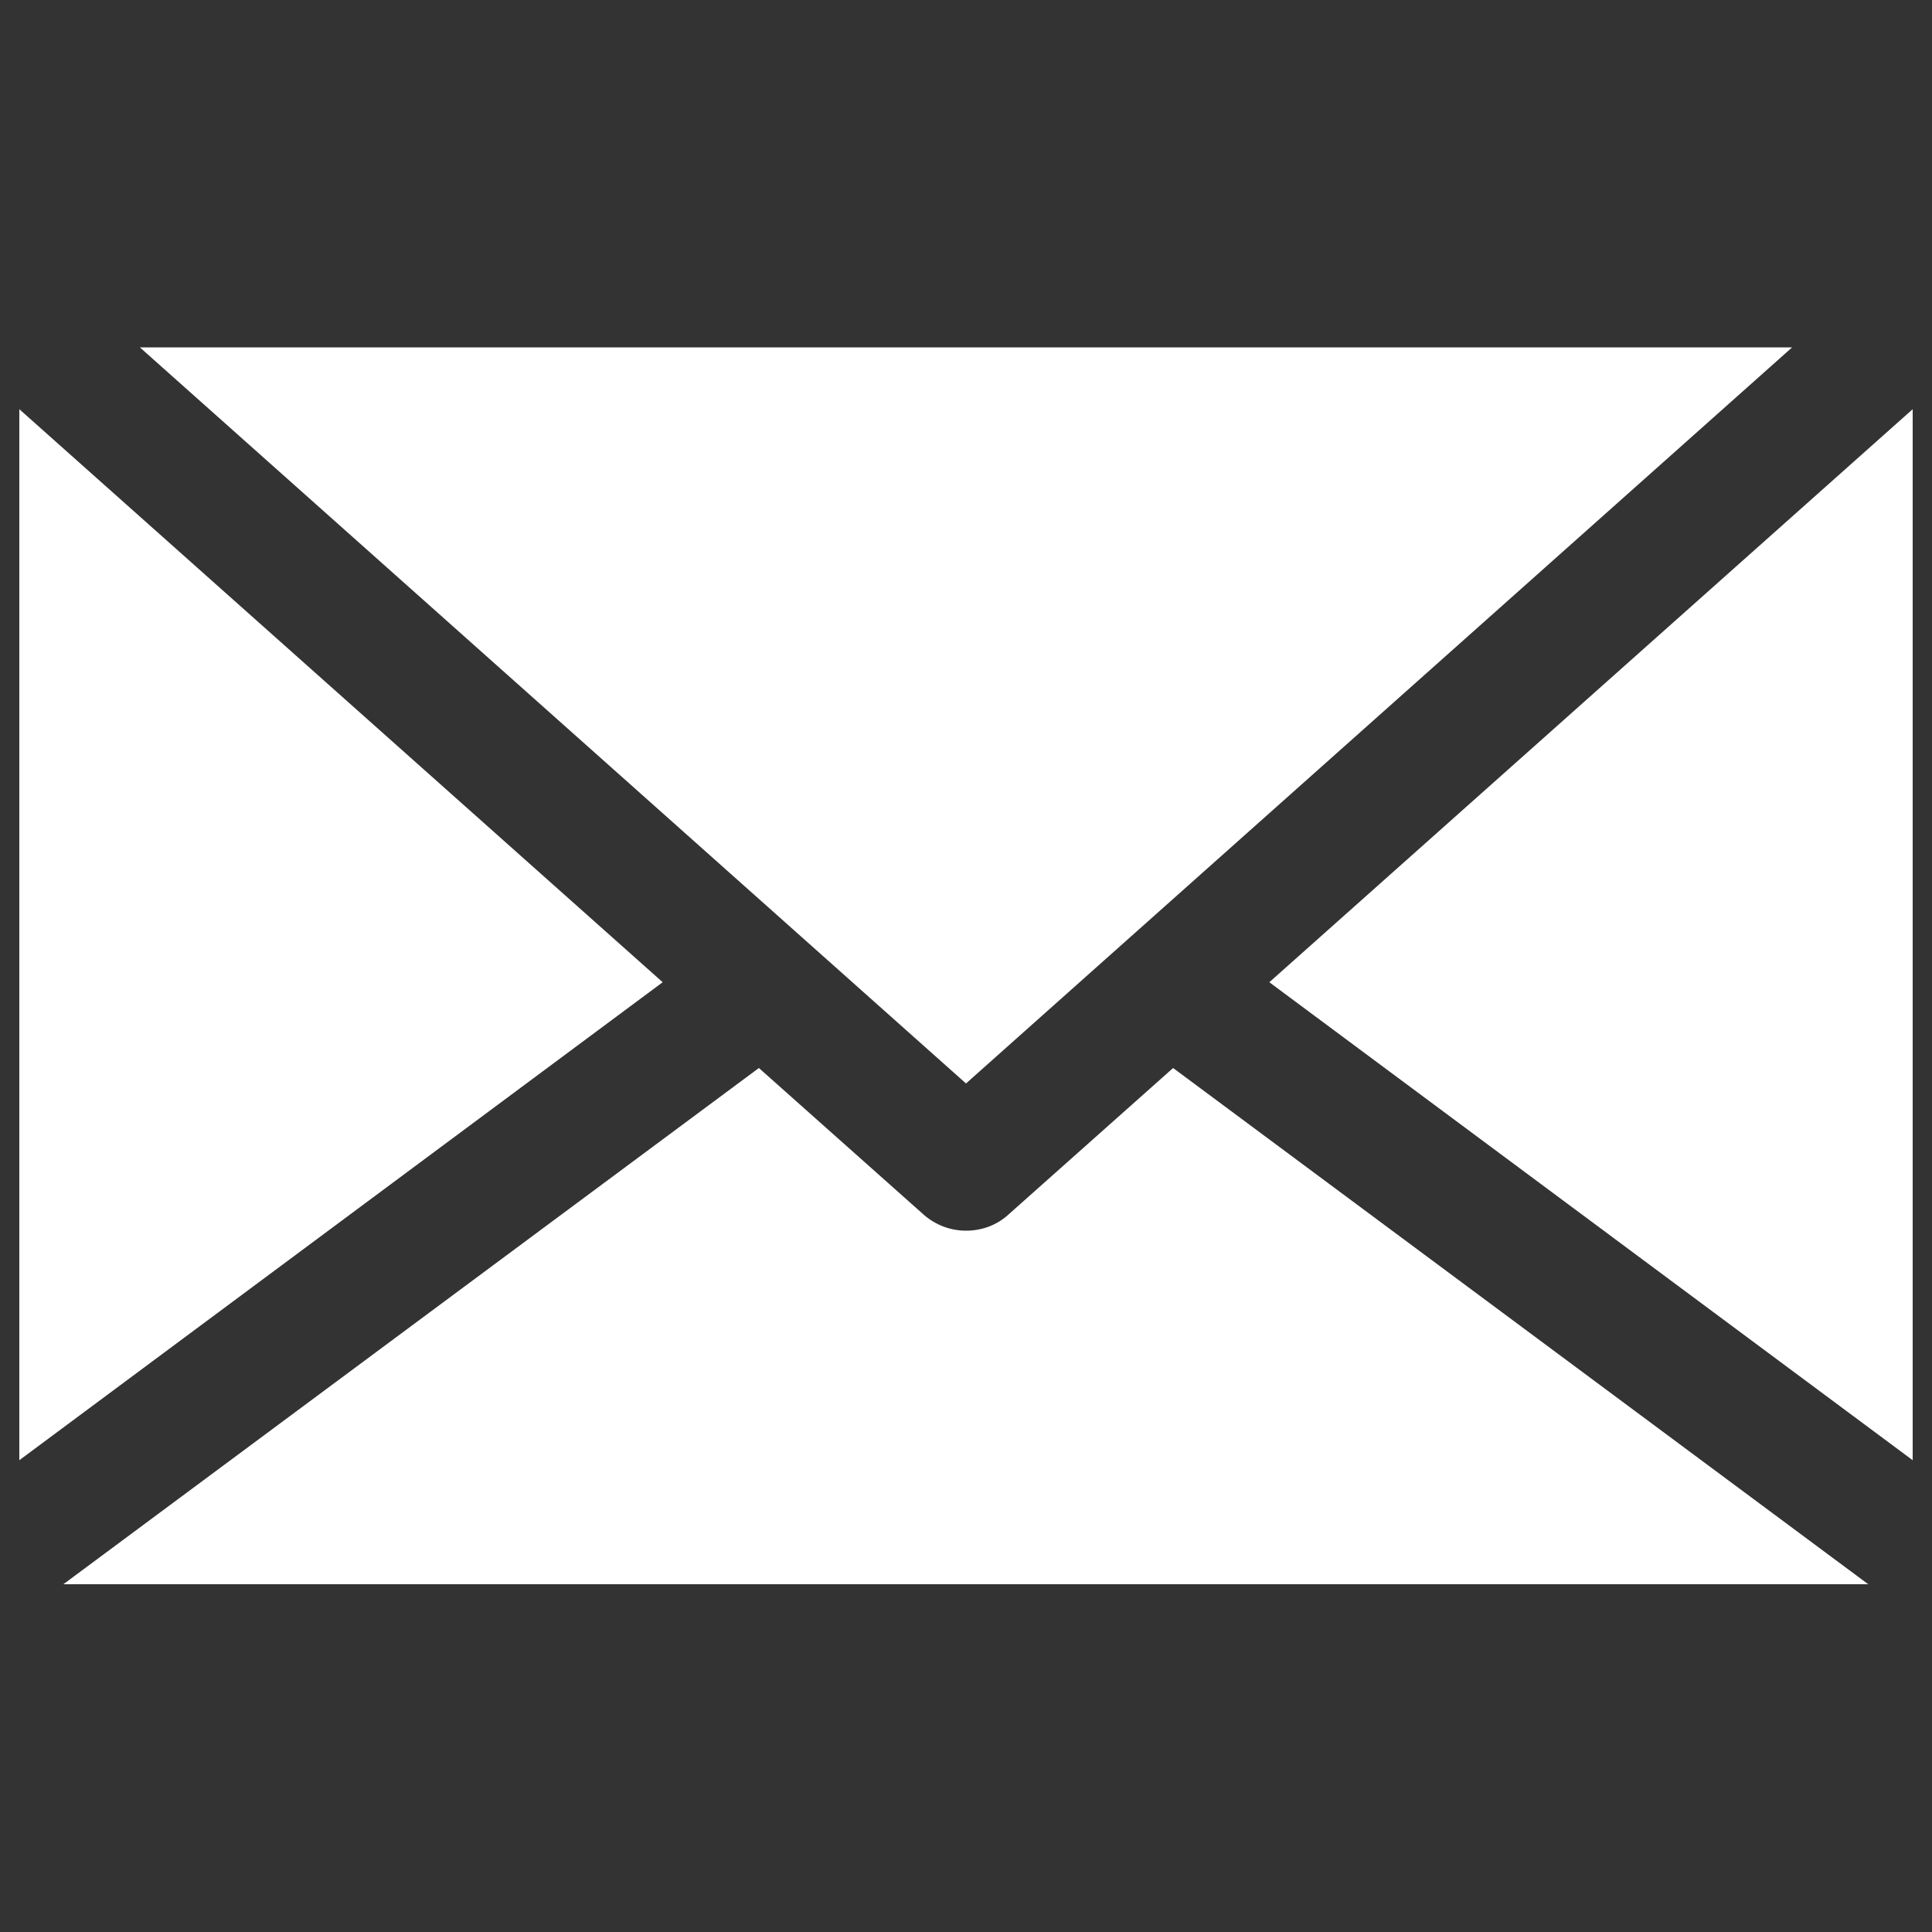
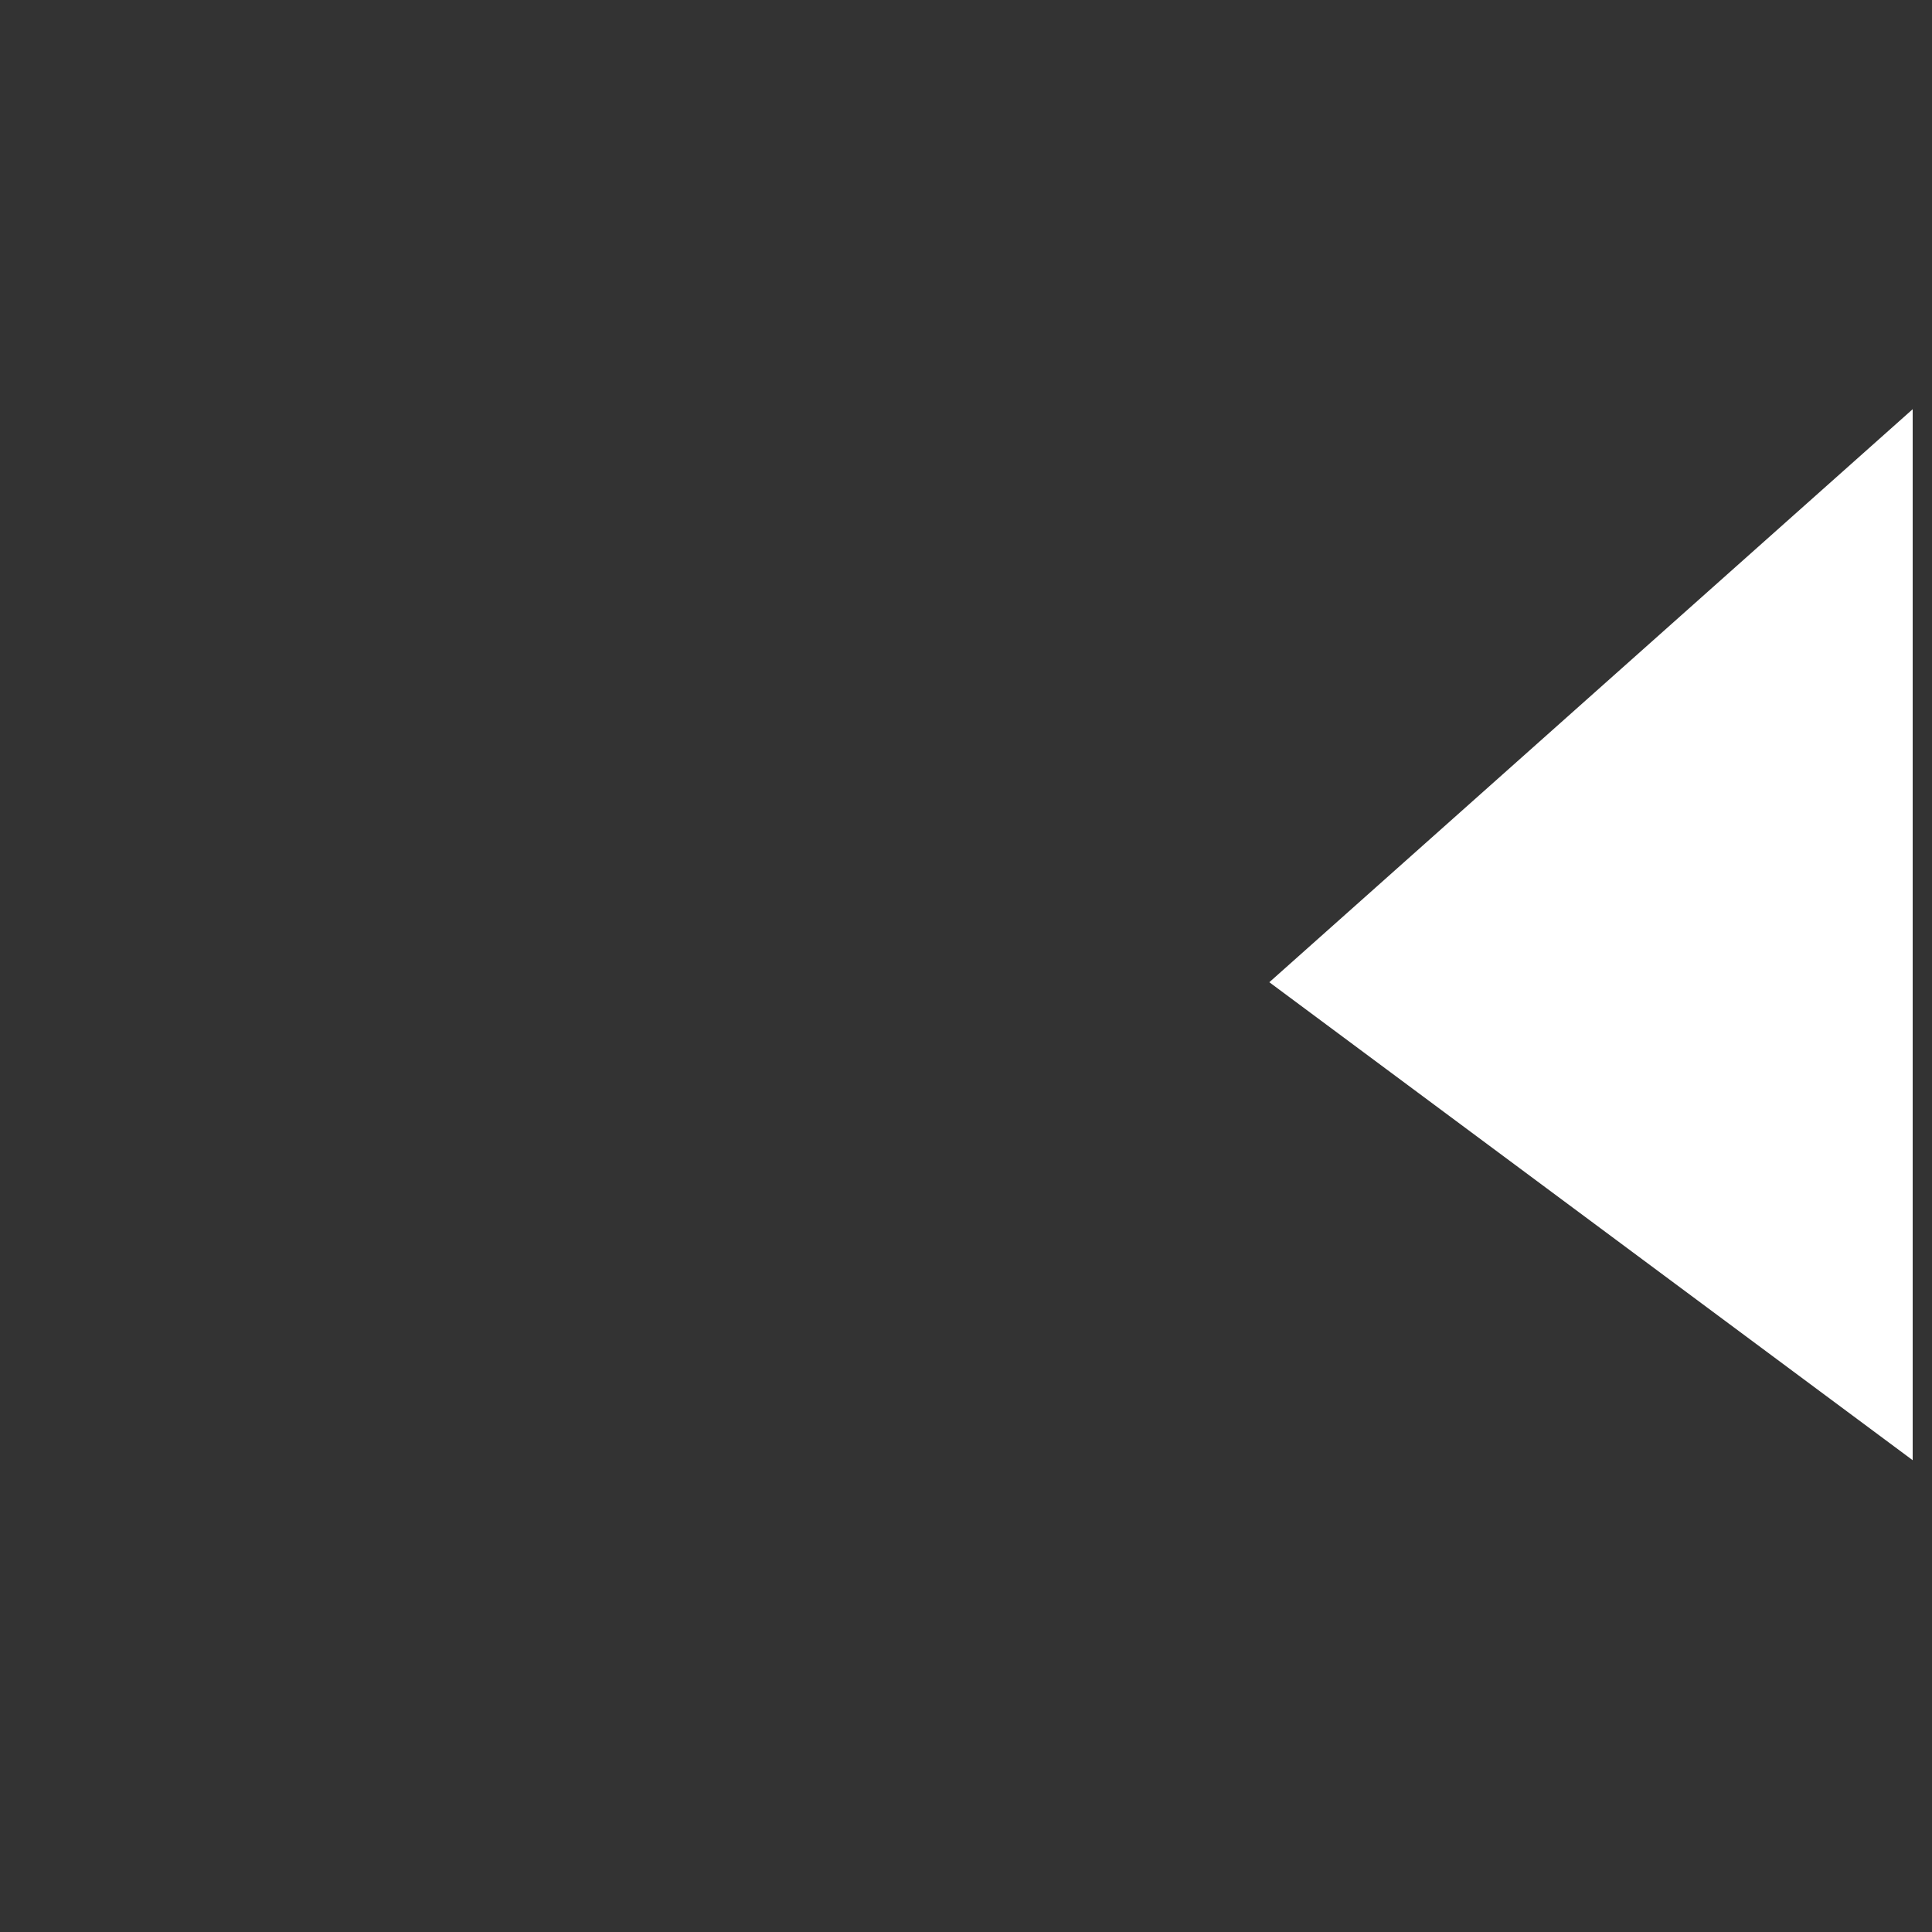
<svg xmlns="http://www.w3.org/2000/svg" version="1.1" id="a" x="0px" y="0px" width="500px" height="500px" viewBox="0 0 500 500" style="enable-background:new 0 0 500 500;" xml:space="preserve">
  <rect x="0" y="0" width="500" height="500" fill="#333333" stroke="none" />
  <style type="text/css">
	.st0{fill:#FFFFFF;}
</style>
-   <polygon class="st0" points="463.8,89.9 36.2,89.9 250,280.4 " />
  <polygon class="st0" points="495,377.9 495,105.9 328.5,254.2 " />
-   <path class="st0" d="M303.6,276.4l-42.7,38c-3.1,2.8-7,4.1-10.9,4.1s-7.8-1.4-10.9-4.1l-42.7-38L16.4,410h467.1L303.6,276.4  L303.6,276.4z" />
-   <polygon class="st0" points="5,105.9 5,377.9 171.5,254.2 " />
</svg>